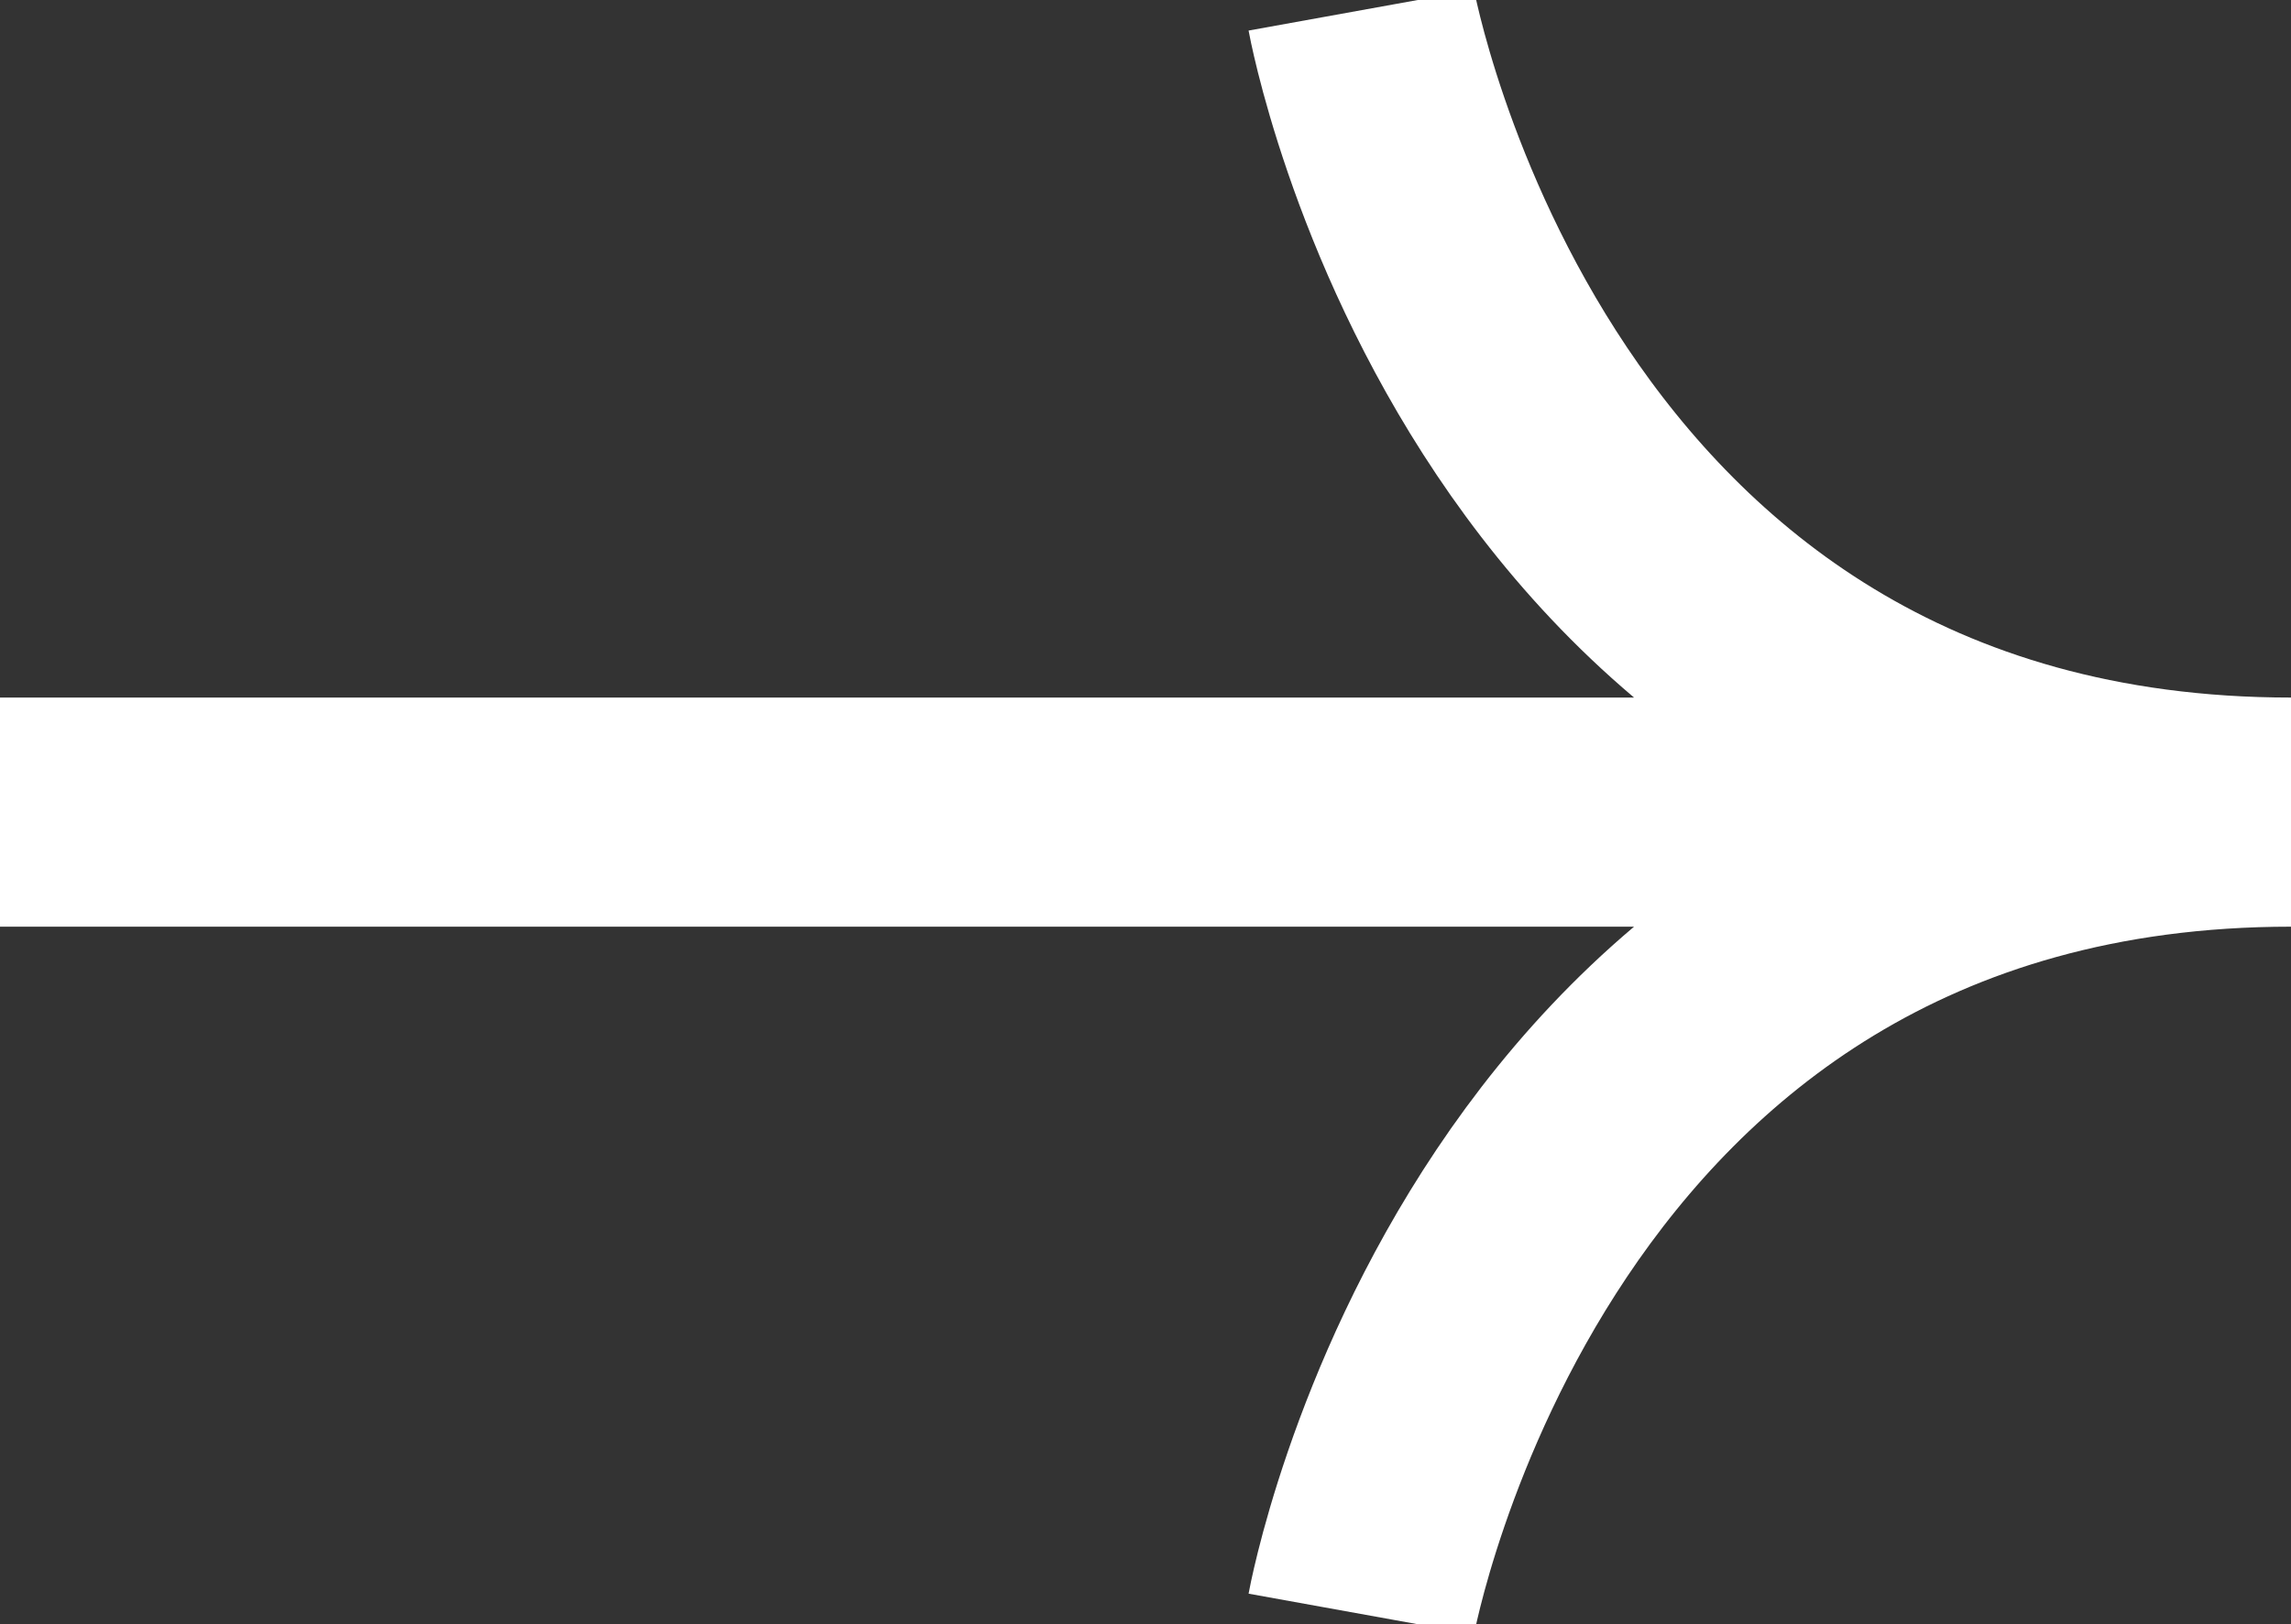
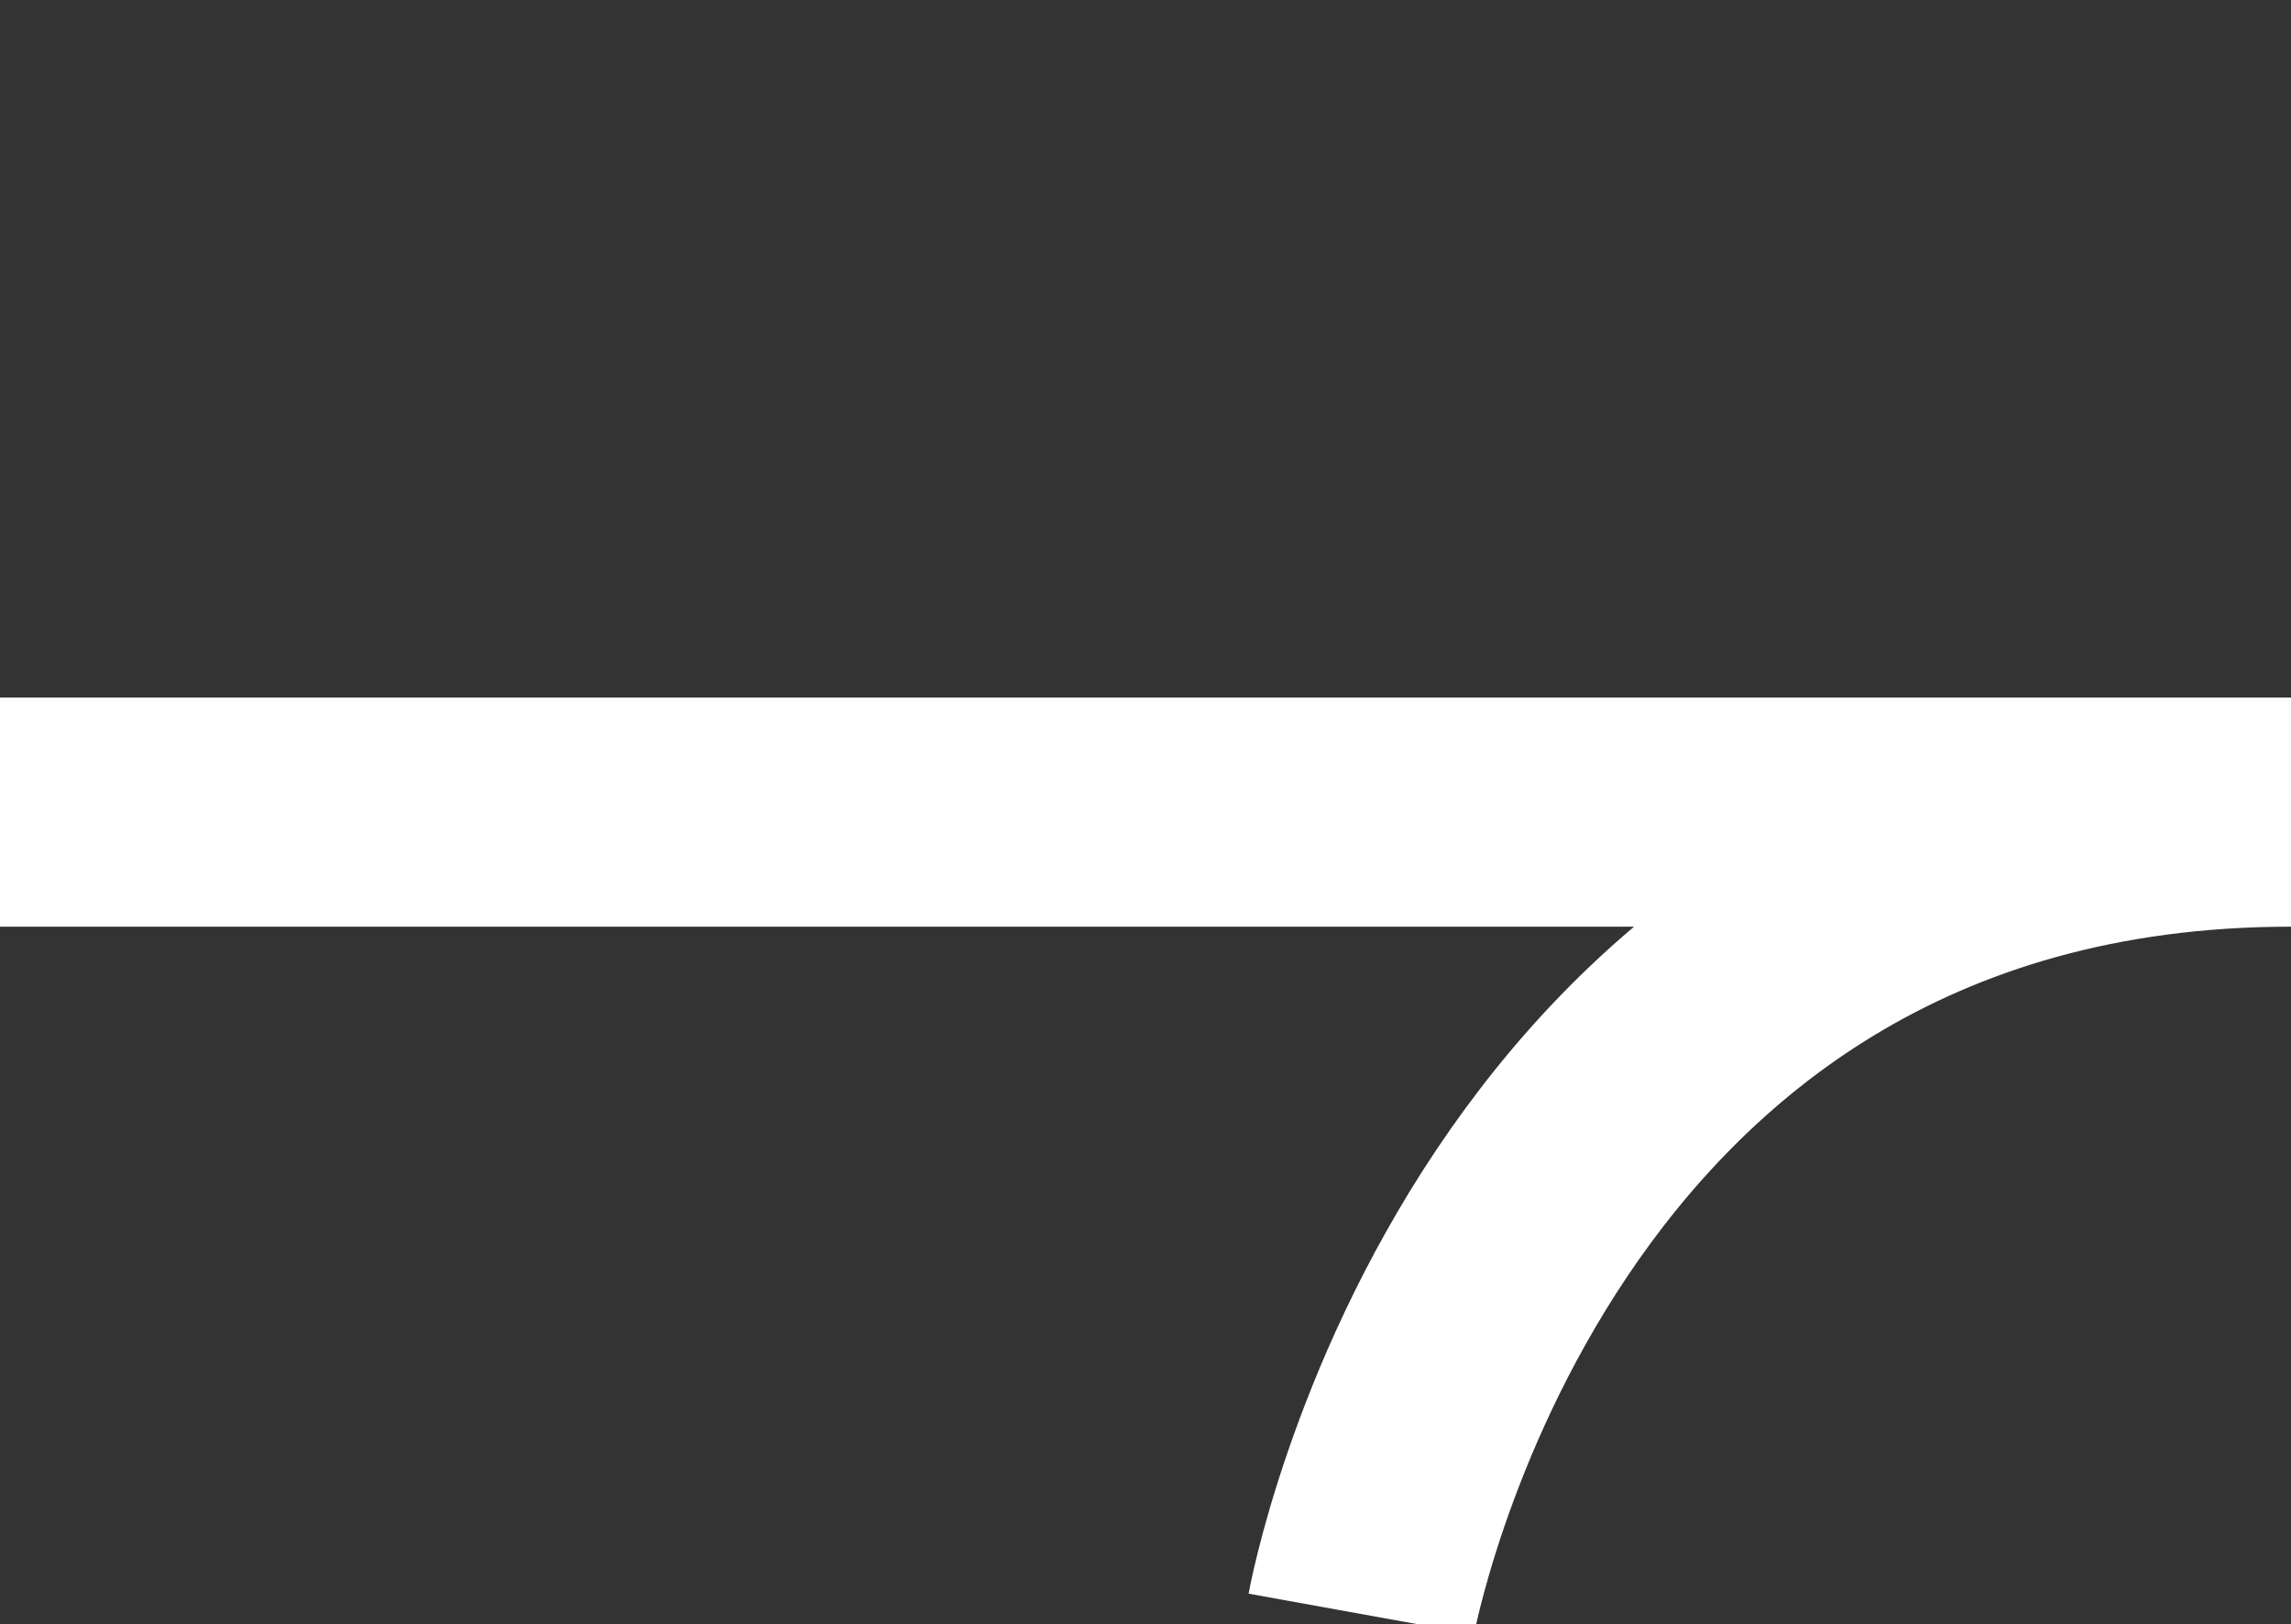
<svg xmlns="http://www.w3.org/2000/svg" version="1.1" id="Layer_1" x="0px" y="0px" viewBox="0 0 40 28.356" style="enable-background:new 0 0 40 28.356;" xml:space="preserve">
  <rect x="0" y="0" width="40" height="28.356" fill="#333333" stroke="none" />
  <style type="text/css">
	.st0{fill:none;stroke:#FFFFFF;stroke-width:4;}
</style>
-   <path class="st0" d="M0,14.178c0,0,21.032,0,40,0 M40,14.178c-13.703,0-16.232-14-16.232-14 M40,14.178  c-13.703,0-16.232,14-16.232,14" />
+   <path class="st0" d="M0,14.178c0,0,21.032,0,40,0 M40,14.178M40,14.178  c-13.703,0-16.232,14-16.232,14" />
</svg>